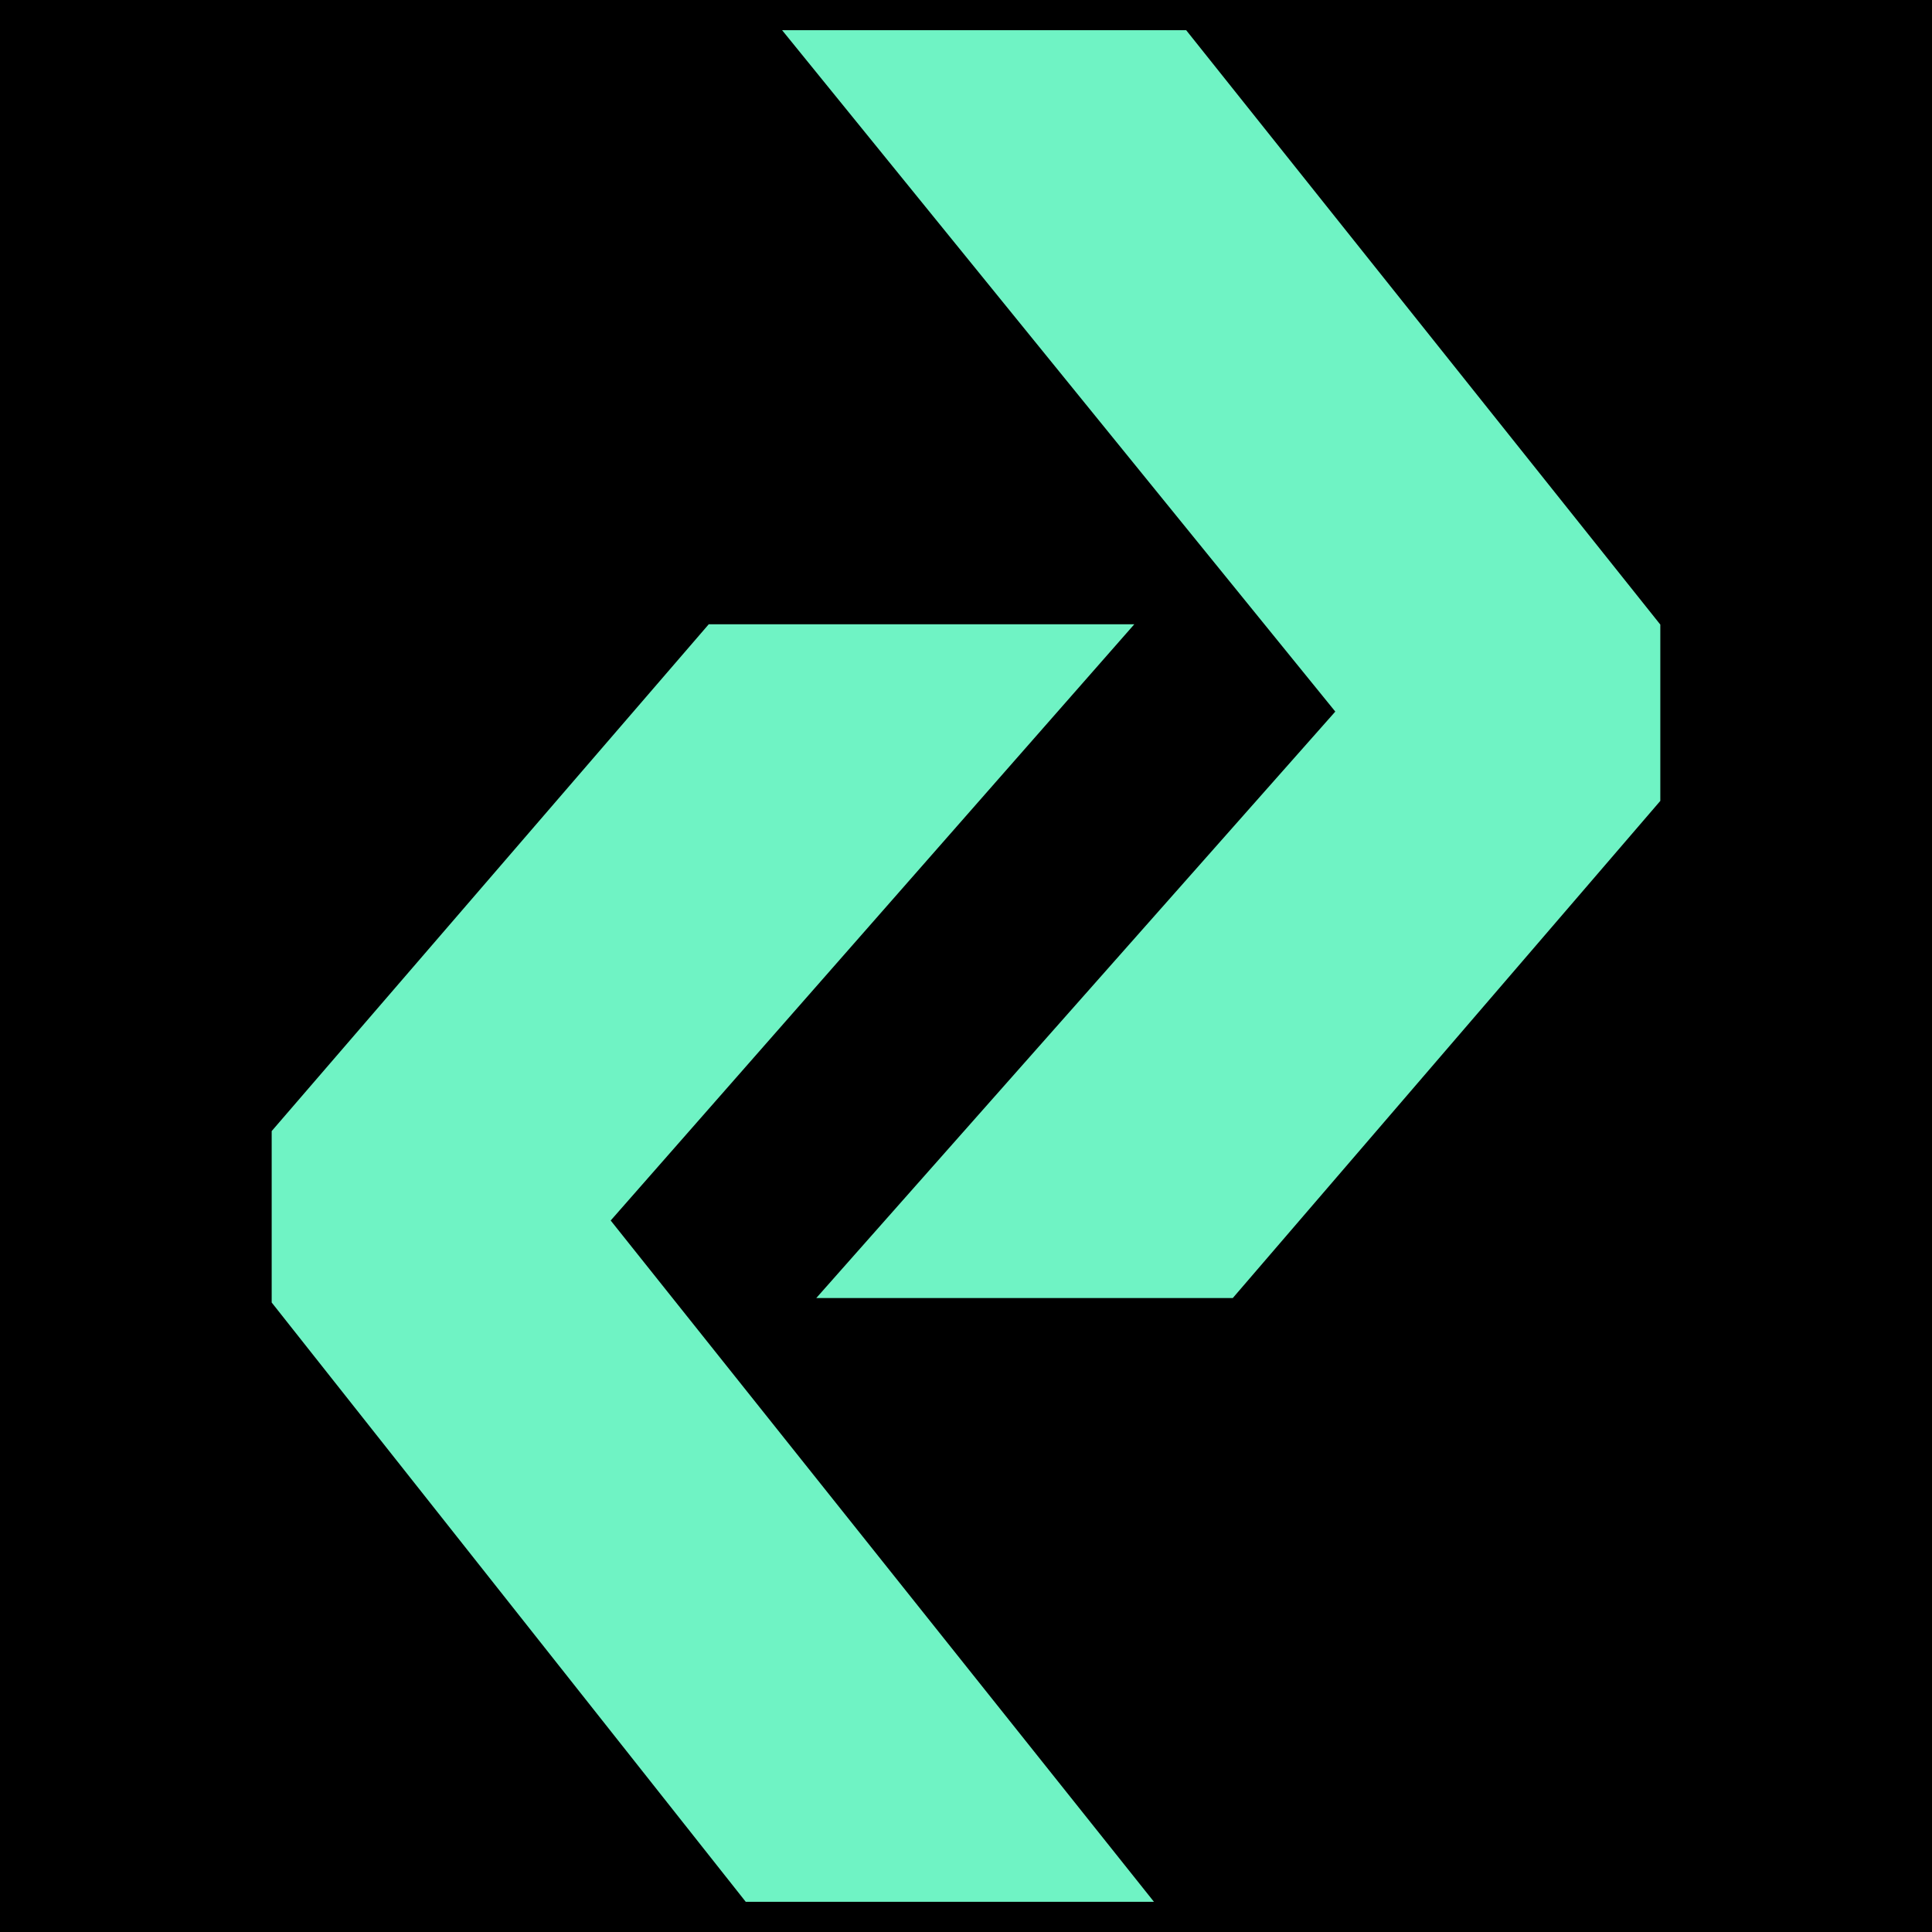
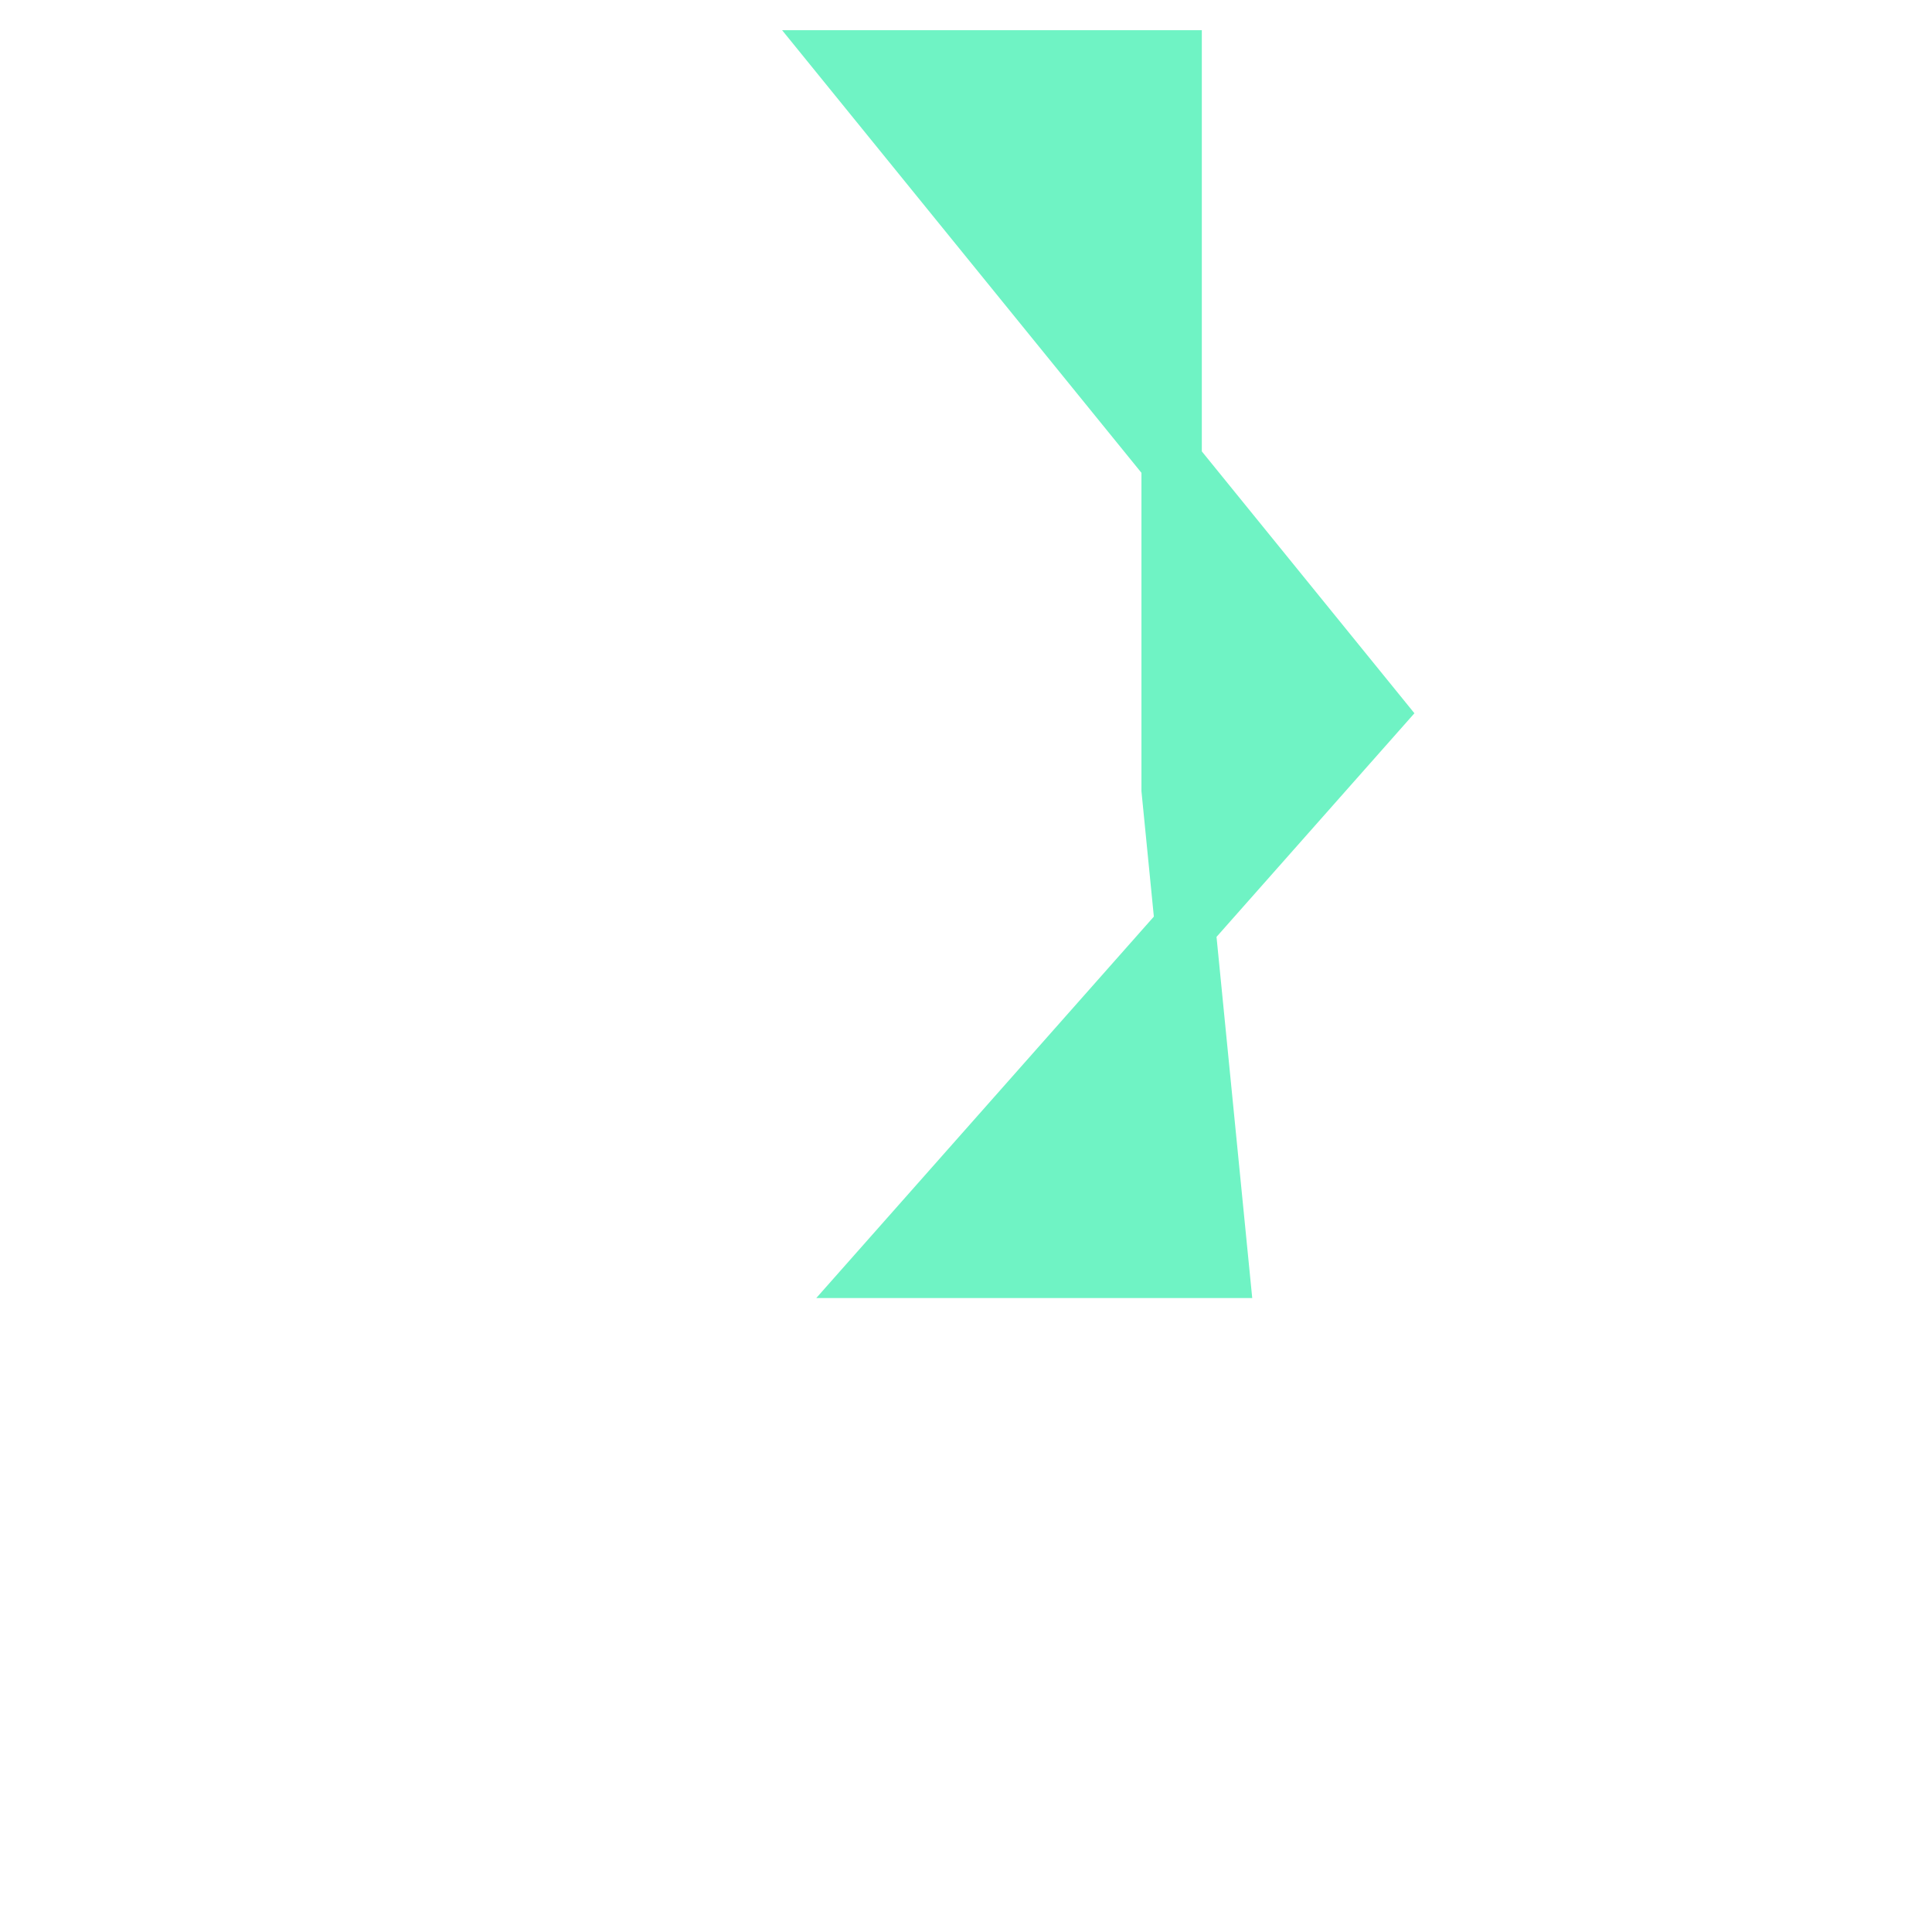
<svg xmlns="http://www.w3.org/2000/svg" width="32" height="32" viewBox="0 0 32 32" fill="none">
-   <rect width="32" height="32" fill="black" />
-   <path d="M11.968 10.84H17.683L9.463 20.2L18.075 31H12.594L5 21.4V18.92L11.968 10.84Z" fill="#6FF3C4" stroke="#6FF3C4" />
-   <path d="M22.772 11.8L14.004 1H19.406L27 10.52V13.08L20.189 21H14.63L22.772 11.8Z" fill="#6FF3C4" stroke="#6FF3C4" />
+   <path d="M22.772 11.8L14.004 1H19.406V13.08L20.189 21H14.63L22.772 11.8Z" fill="#6FF3C4" stroke="#6FF3C4" />
</svg>